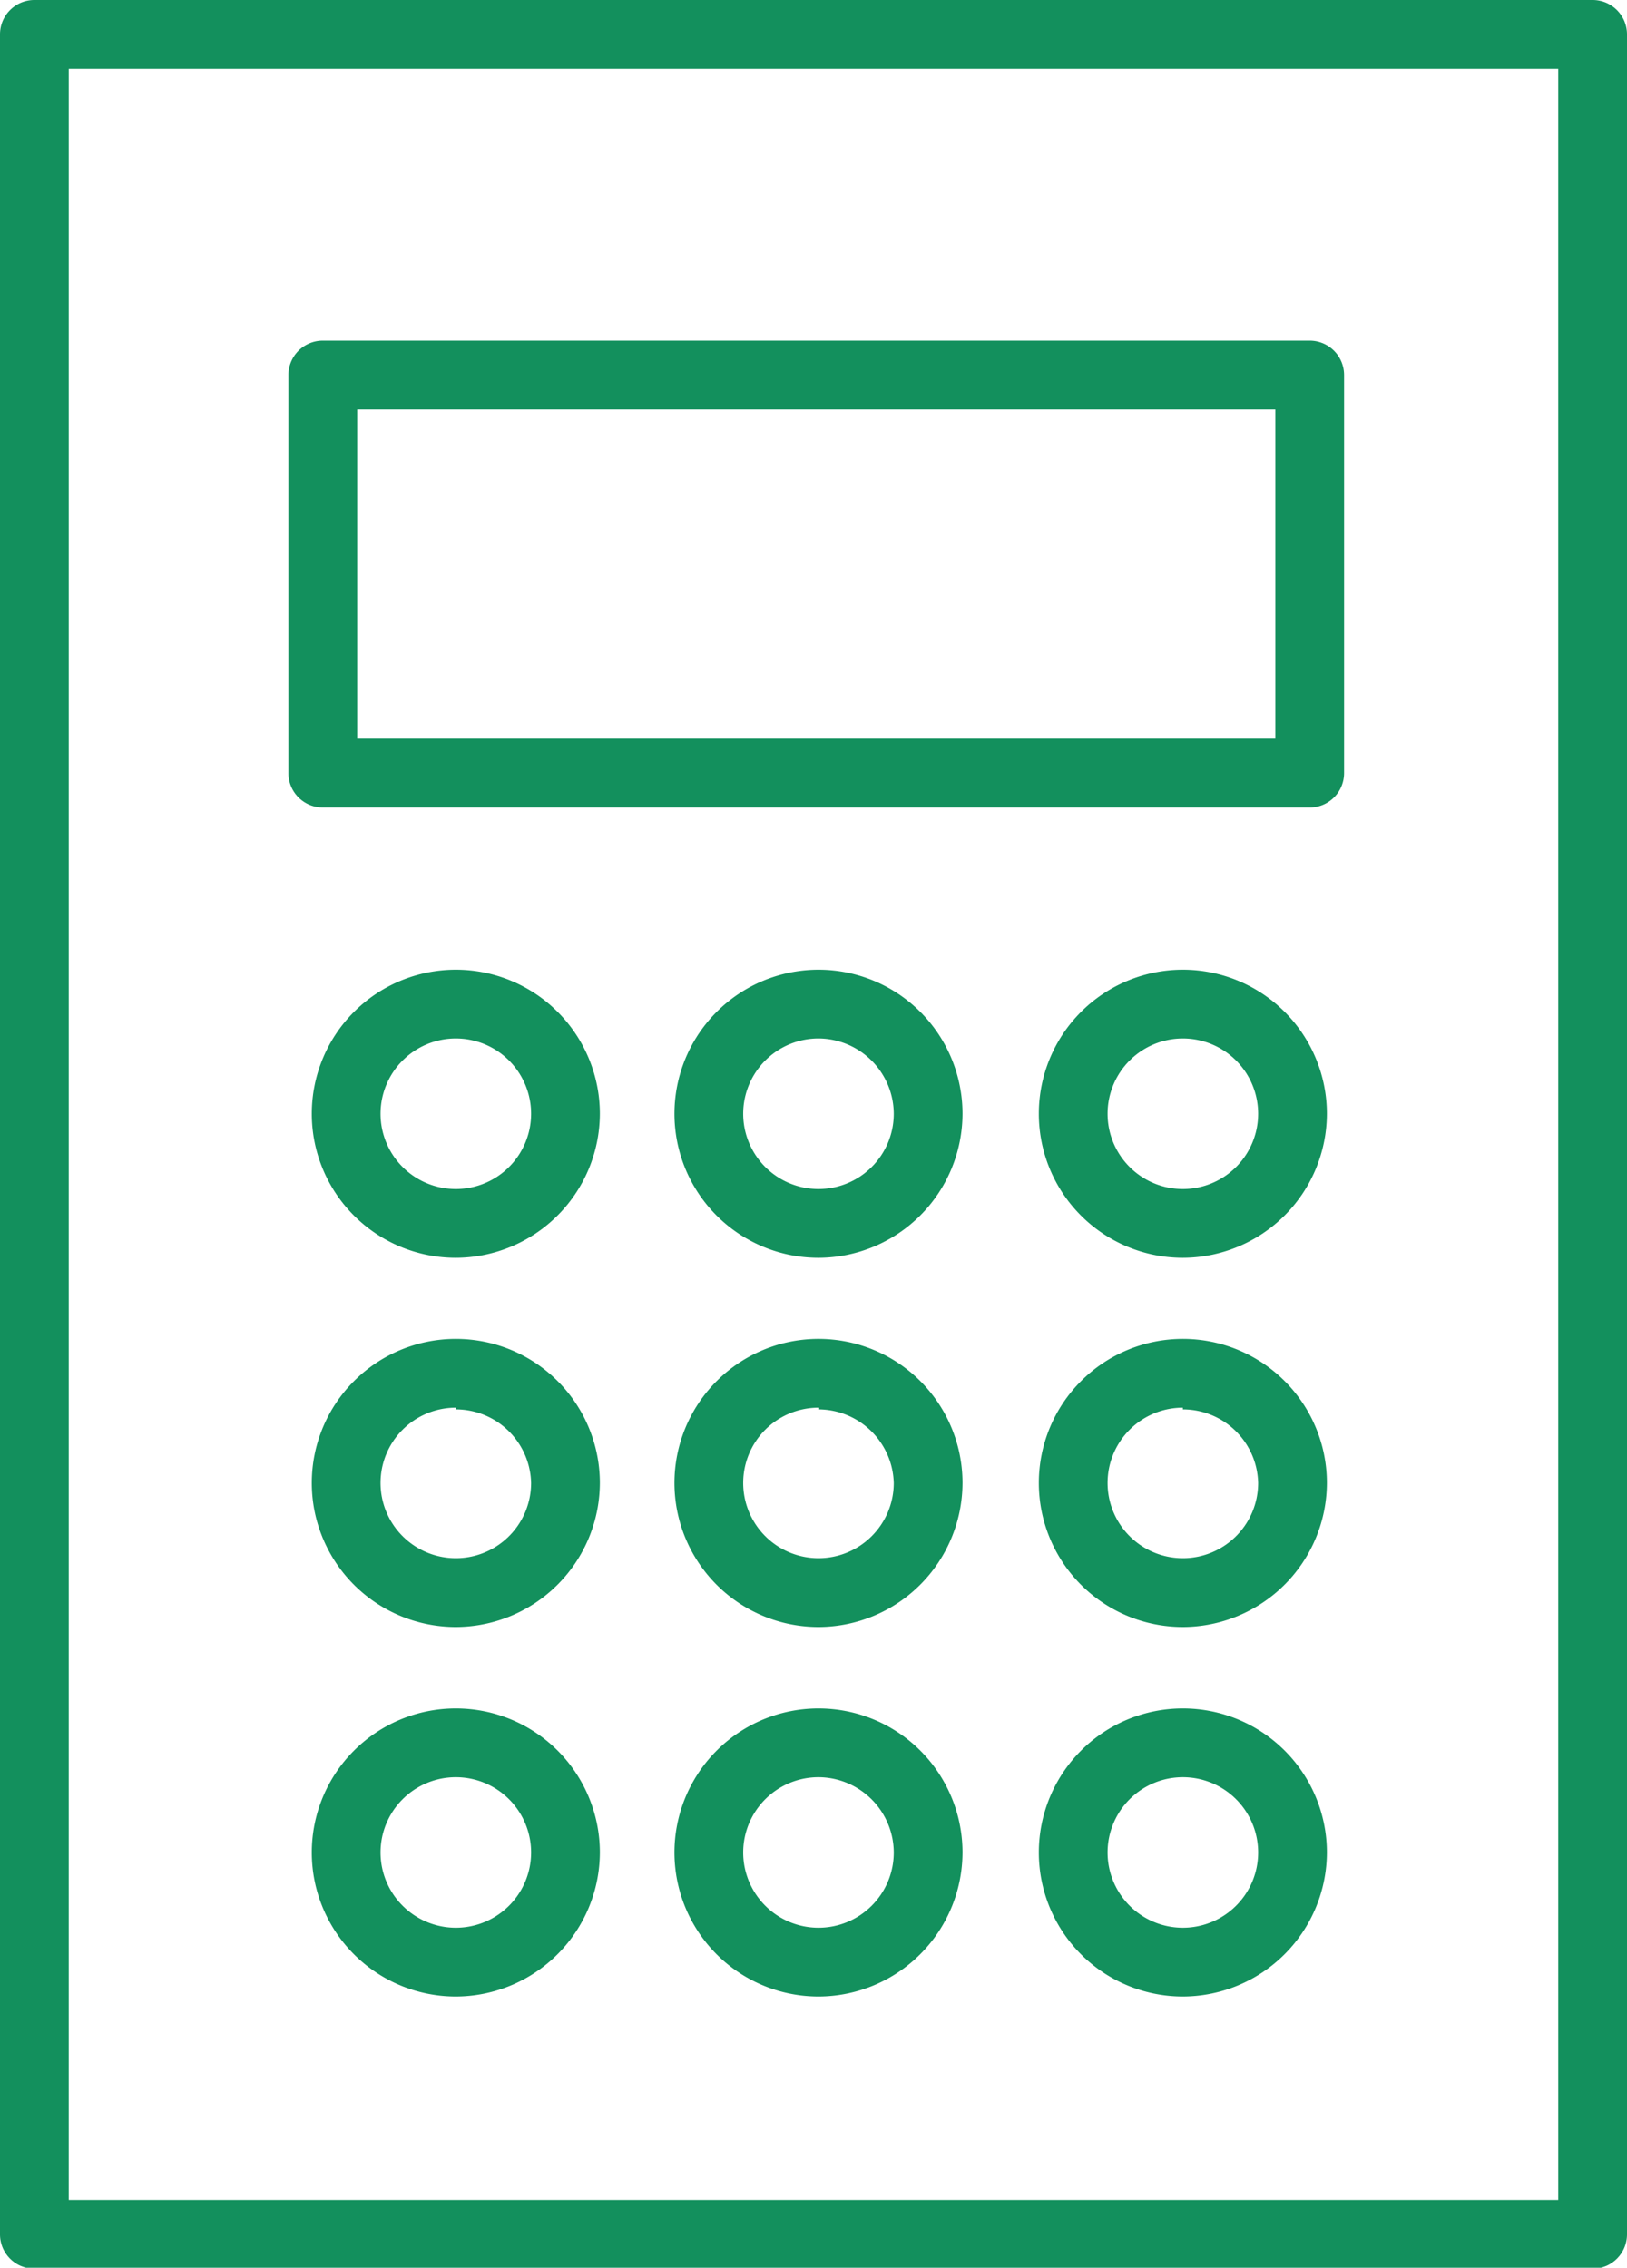
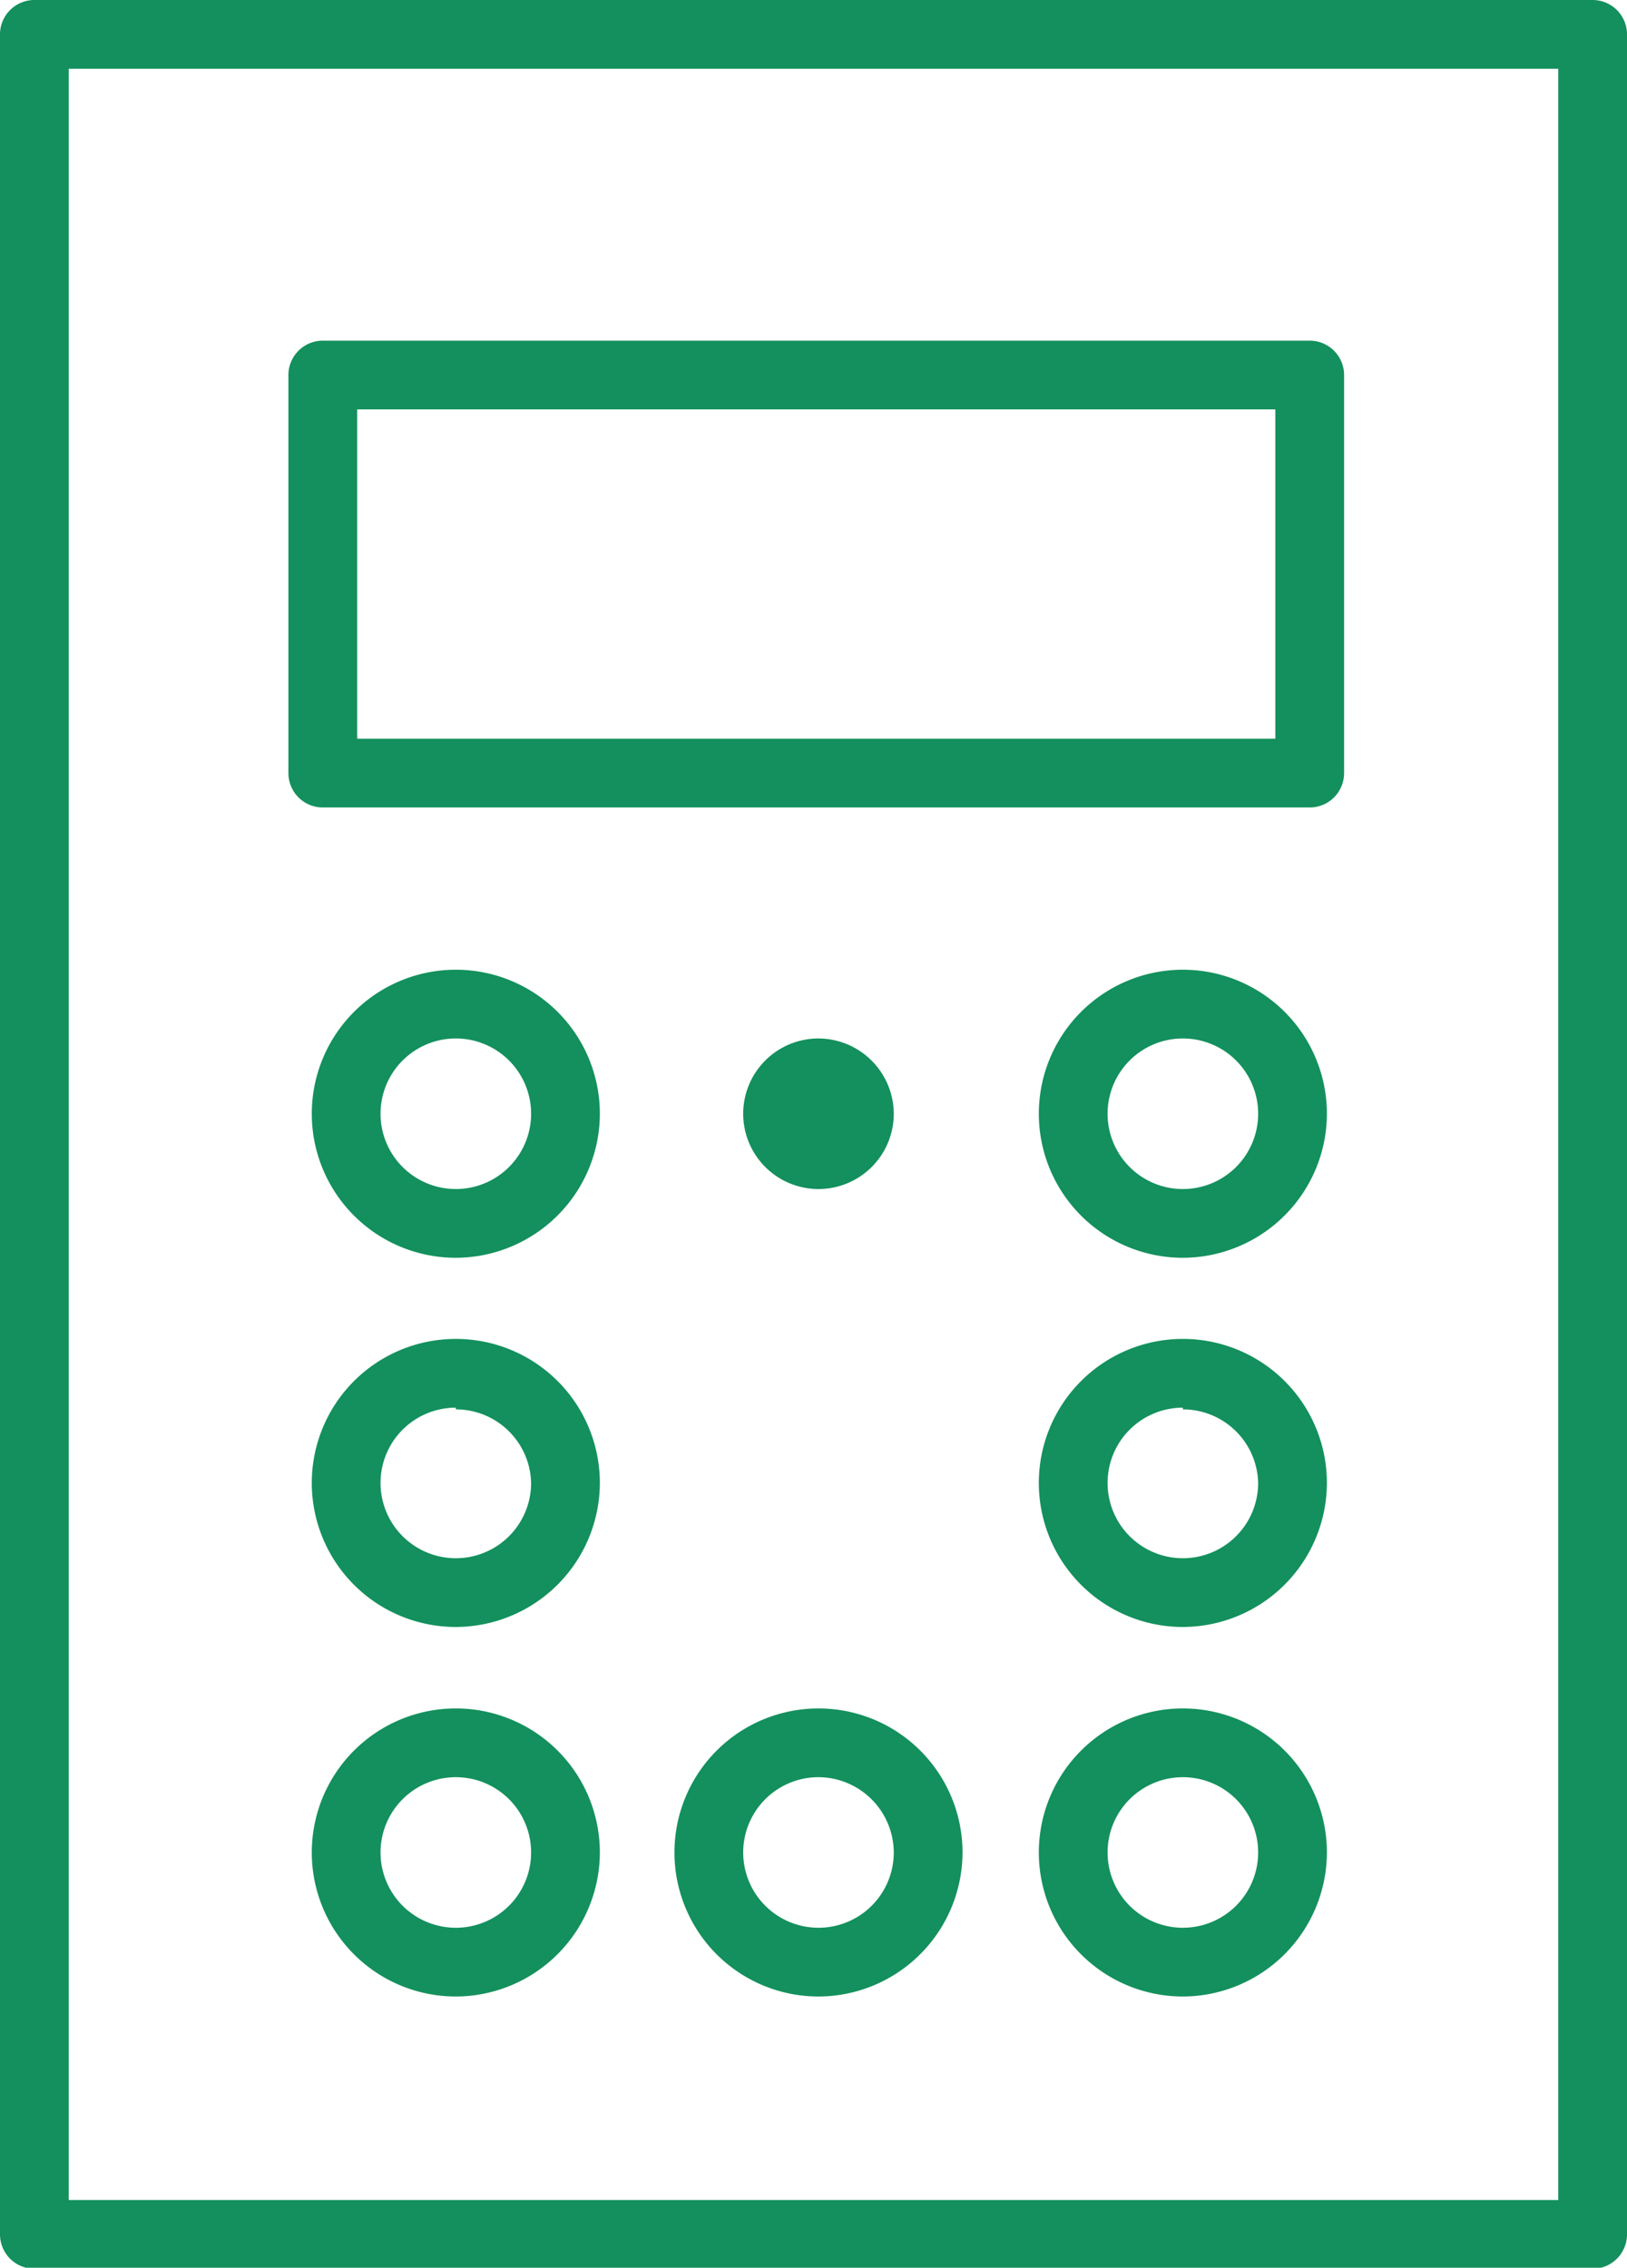
<svg xmlns="http://www.w3.org/2000/svg" viewBox="0 0 47.33 65.97">
  <defs>
    <style>.cls-1{fill:#13905d;}</style>
  </defs>
  <g id="レイヤー_2" data-name="レイヤー 2">
    <g id="レイヤー_1-2" data-name="レイヤー 1">
      <path class="cls-1" d="M46.33,66H1a1,1,0,0,1-1-1V1A1,1,0,0,1,1,0H46.33a1,1,0,0,1,1,1V65A1,1,0,0,1,46.33,66ZM2,64H45.33V2H2Z" />
      <path class="cls-1" d="M38.1,23.49H9.39a1,1,0,0,1-1-1V10.91a1,1,0,0,1,1-1H38.1a1,1,0,0,1,1,1V22.49A1,1,0,0,1,38.1,23.49Zm-27.71-2H37.1V11.91H10.39Z" />
      <path class="cls-1" d="M13.26,36.59a4.19,4.19,0,1,1,4.19-4.19A4.2,4.2,0,0,1,13.26,36.59Zm0-6.38a2.19,2.19,0,1,0,2.19,2.19A2.19,2.19,0,0,0,13.26,30.21Z" />
-       <path class="cls-1" d="M23.83,36.59A4.19,4.19,0,1,1,28,32.4,4.2,4.2,0,0,1,23.83,36.59Zm0-6.38A2.19,2.19,0,1,0,26,32.4,2.2,2.2,0,0,0,23.83,30.21Z" />
+       <path class="cls-1" d="M23.83,36.59Zm0-6.38A2.19,2.19,0,1,0,26,32.4,2.2,2.2,0,0,0,23.83,30.21Z" />
      <path class="cls-1" d="M34.41,36.59A4.19,4.19,0,1,1,38.6,32.4,4.2,4.2,0,0,1,34.41,36.59Zm0-6.38A2.19,2.19,0,1,0,36.6,32.4,2.19,2.19,0,0,0,34.41,30.21Z" />
      <path class="cls-1" d="M13.26,47.33a4.19,4.19,0,1,1,4.19-4.19A4.2,4.2,0,0,1,13.26,47.33Zm0-6.38a2.19,2.19,0,1,0,2.19,2.19A2.19,2.19,0,0,0,13.26,41Z" />
-       <path class="cls-1" d="M23.83,47.33A4.19,4.19,0,1,1,28,43.14,4.2,4.2,0,0,1,23.83,47.33Zm0-6.38A2.19,2.19,0,1,0,26,43.14,2.2,2.2,0,0,0,23.83,41Z" />
      <path class="cls-1" d="M34.41,47.33a4.19,4.19,0,1,1,4.19-4.19A4.2,4.2,0,0,1,34.41,47.33Zm0-6.38a2.19,2.19,0,1,0,2.19,2.19A2.19,2.19,0,0,0,34.41,41Z" />
      <path class="cls-1" d="M13.26,58.08a4.19,4.19,0,1,1,4.19-4.19A4.2,4.2,0,0,1,13.26,58.08Zm0-6.38a2.19,2.19,0,1,0,2.19,2.19A2.19,2.19,0,0,0,13.26,51.7Z" />
      <path class="cls-1" d="M23.83,58.08A4.19,4.19,0,1,1,28,53.89,4.2,4.2,0,0,1,23.83,58.08Zm0-6.38A2.19,2.19,0,1,0,26,53.89,2.2,2.2,0,0,0,23.83,51.7Z" />
      <path class="cls-1" d="M34.41,58.08a4.19,4.19,0,1,1,4.19-4.19A4.2,4.2,0,0,1,34.41,58.08Zm0-6.38a2.19,2.19,0,1,0,2.19,2.19A2.19,2.19,0,0,0,34.41,51.7Z" />
    </g>
  </g>
</svg>